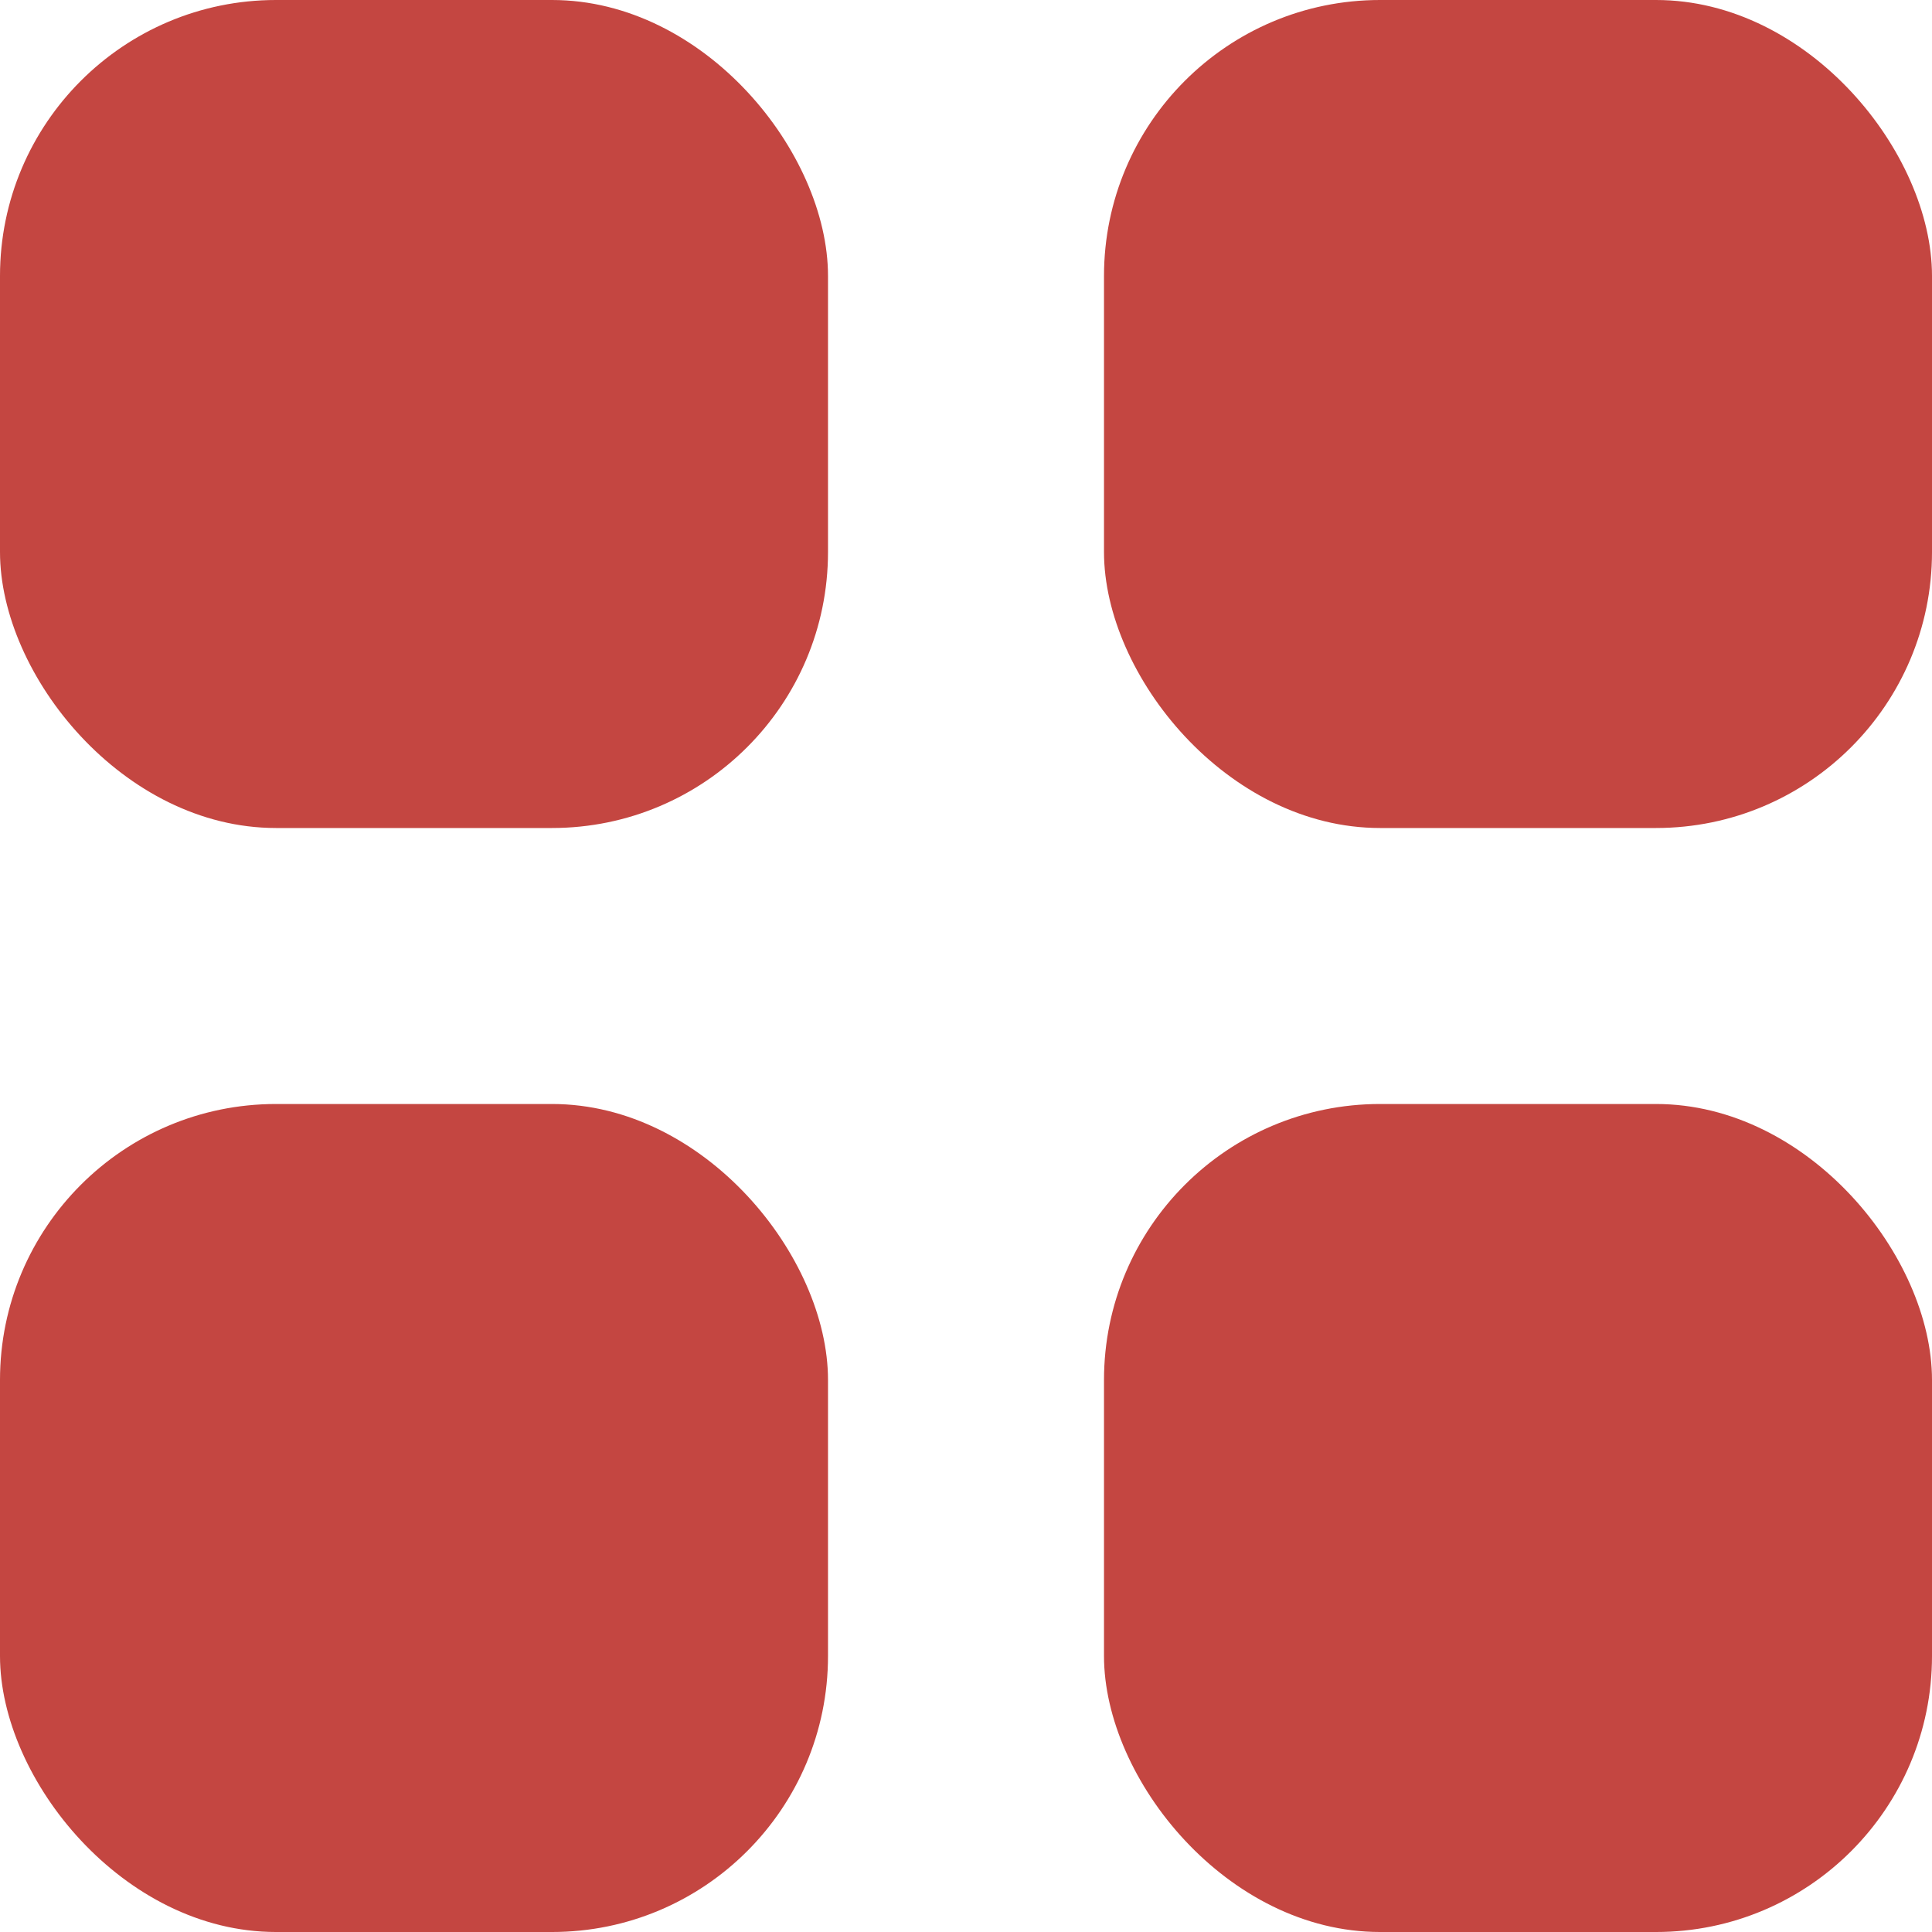
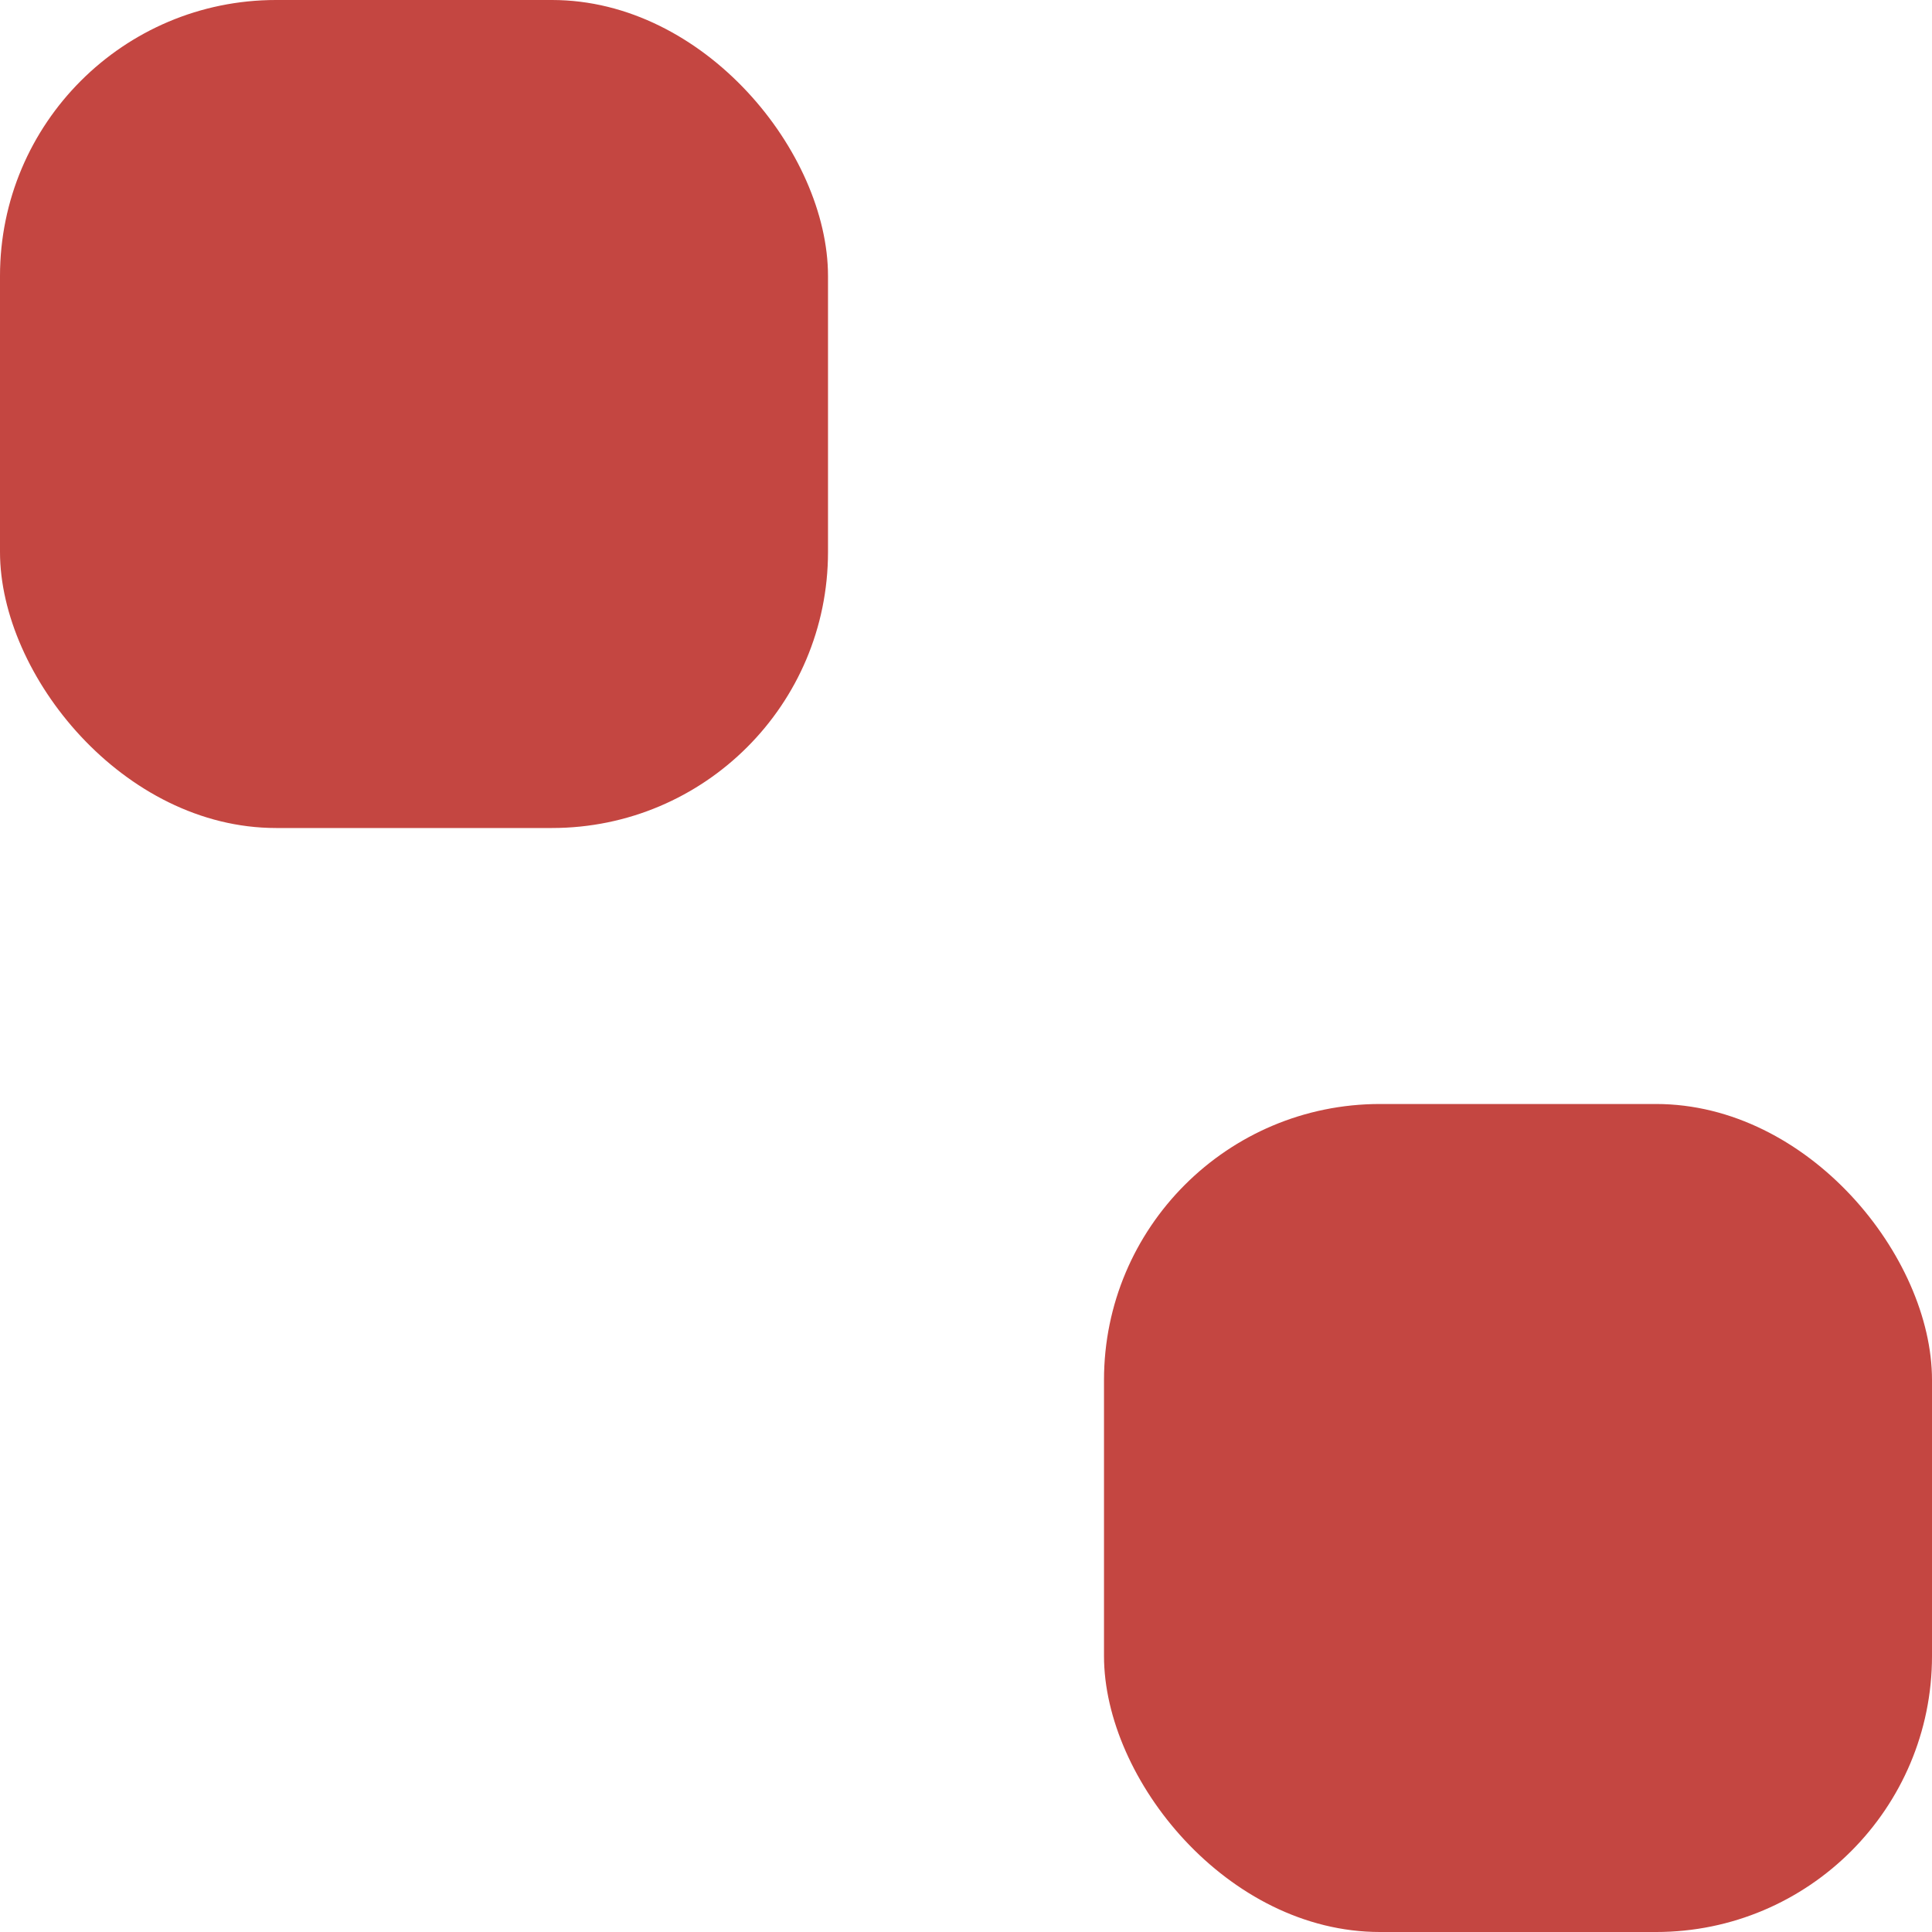
<svg xmlns="http://www.w3.org/2000/svg" width="14" height="14" viewBox="0 0 14 14" fill="none">
  <rect width="6" height="6" rx="2" fill="#C44641" />
-   <rect x="8" width="6" height="6" rx="2" fill="#C44641" />
-   <rect y="8" width="6" height="6" rx="2" fill="#C44641" />
  <rect x="8" y="8" width="6" height="6" rx="2" fill="#C44641" />
</svg>